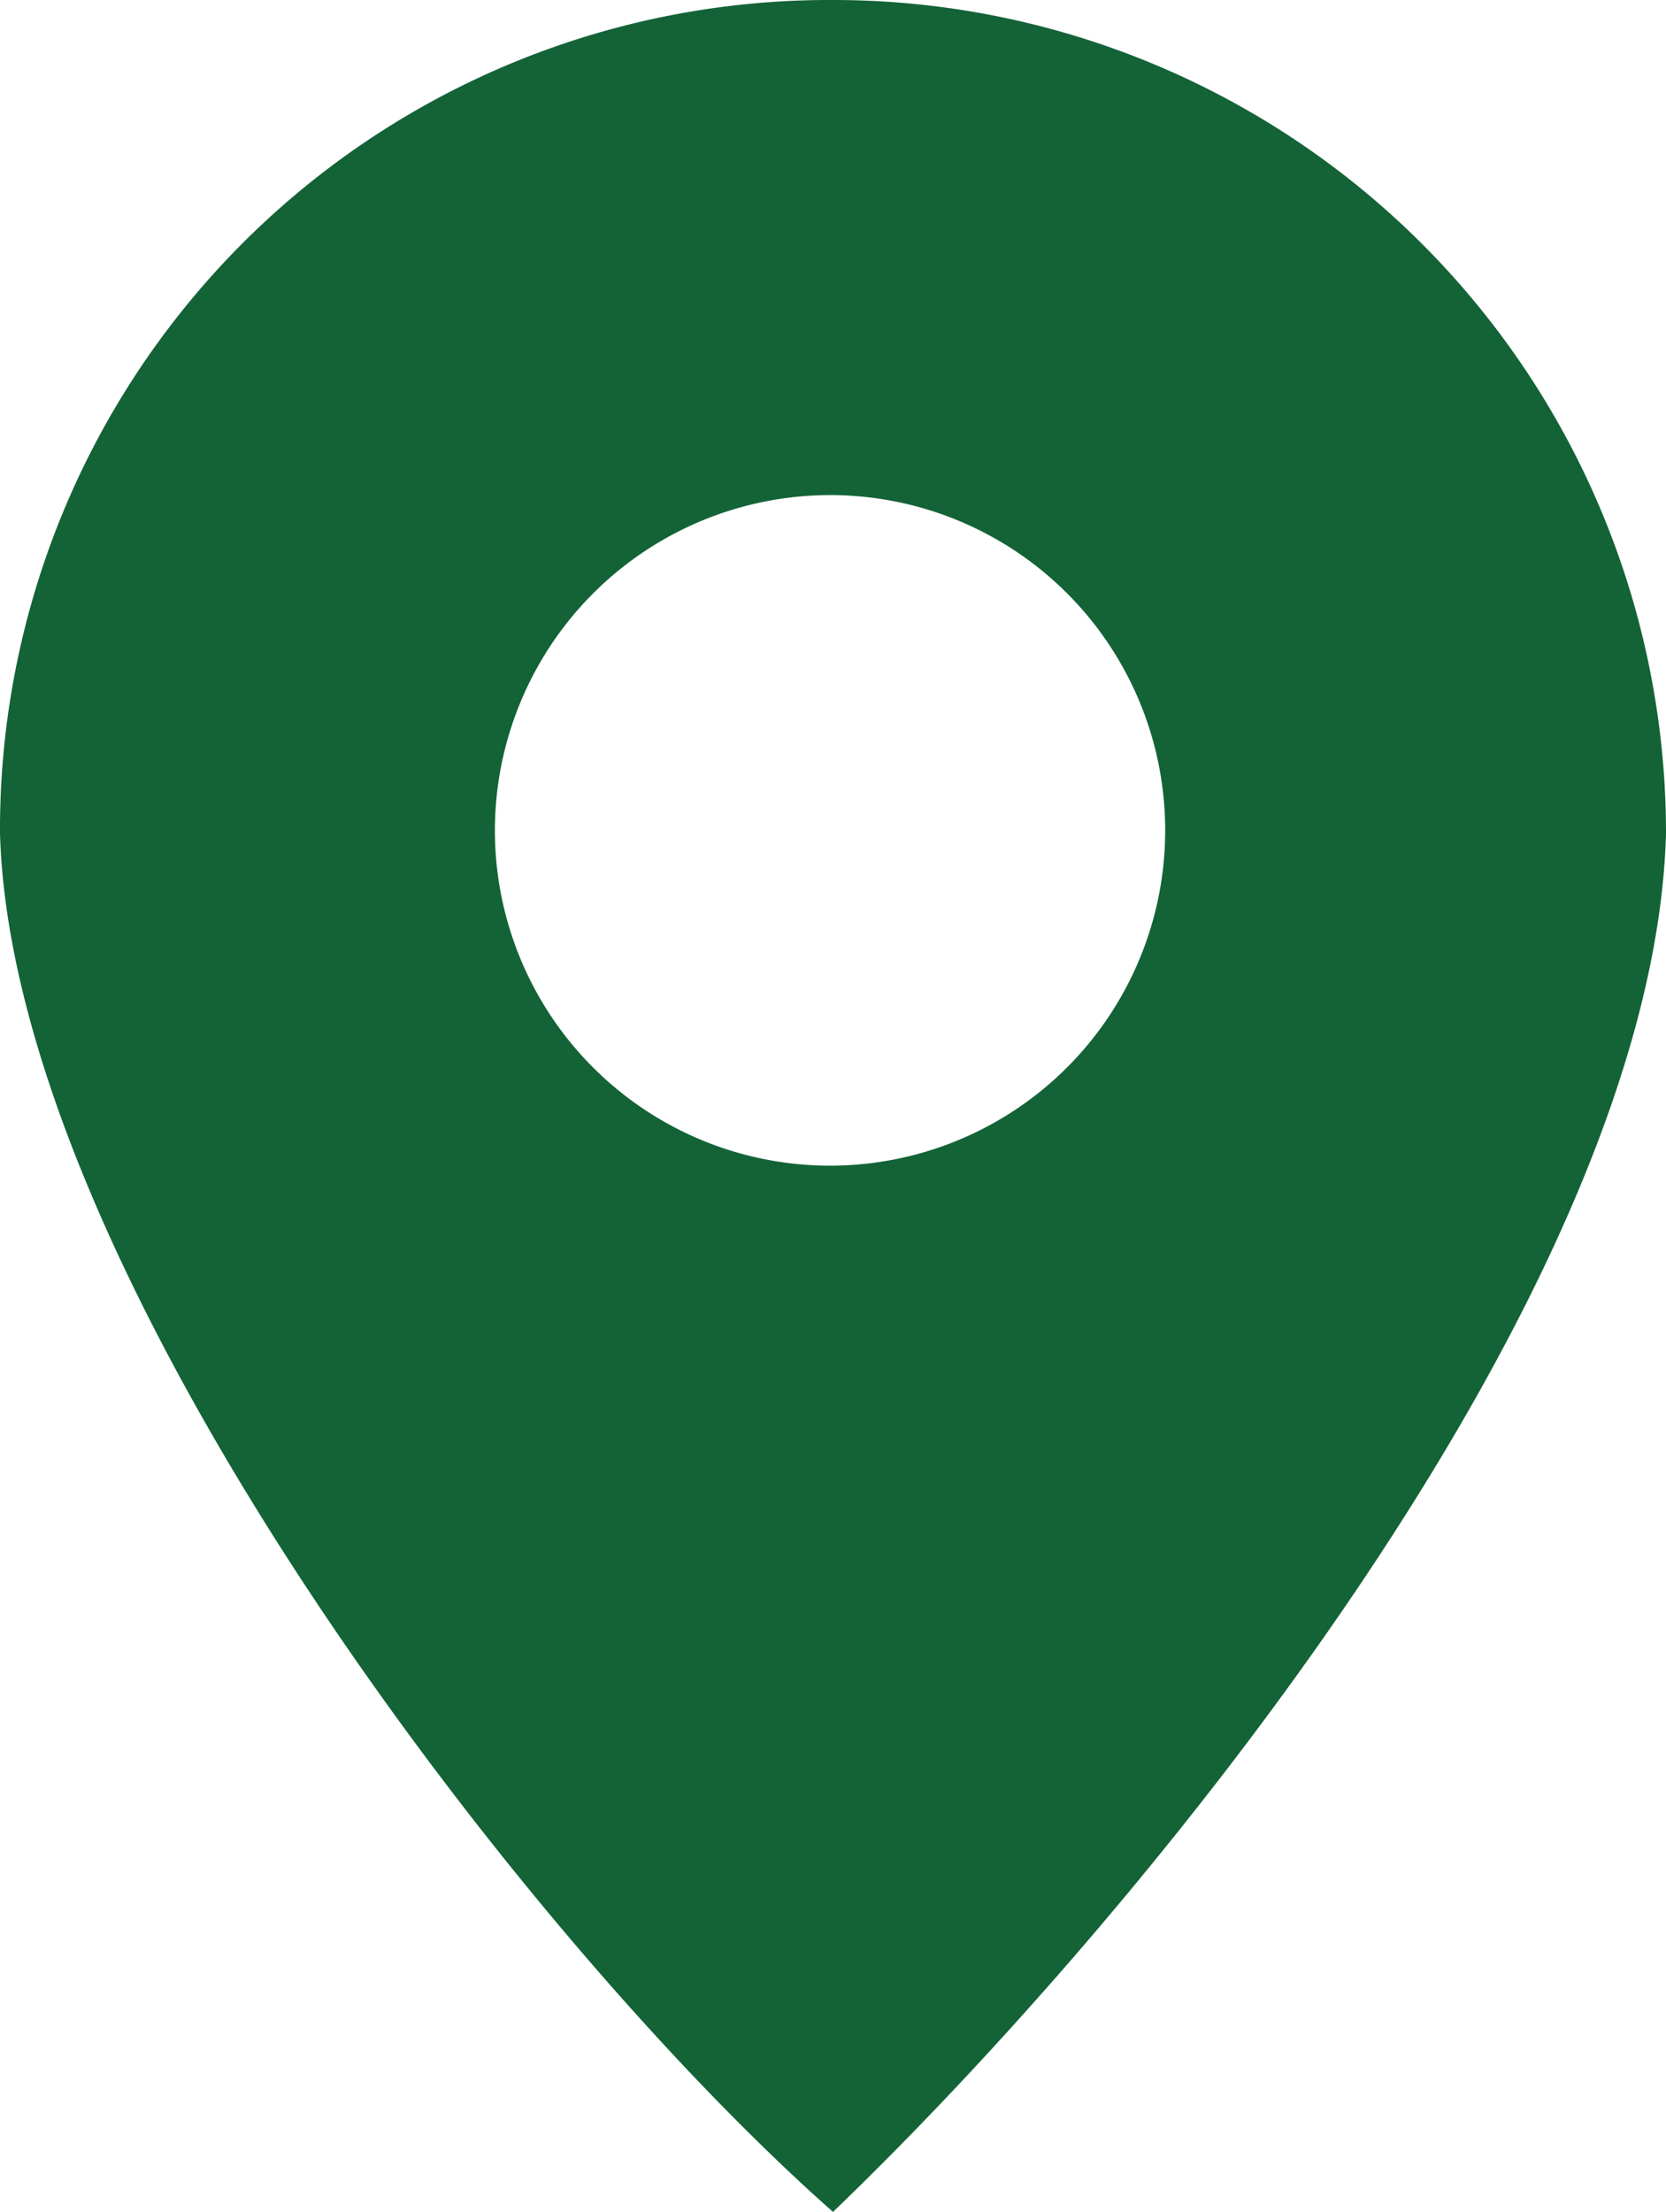
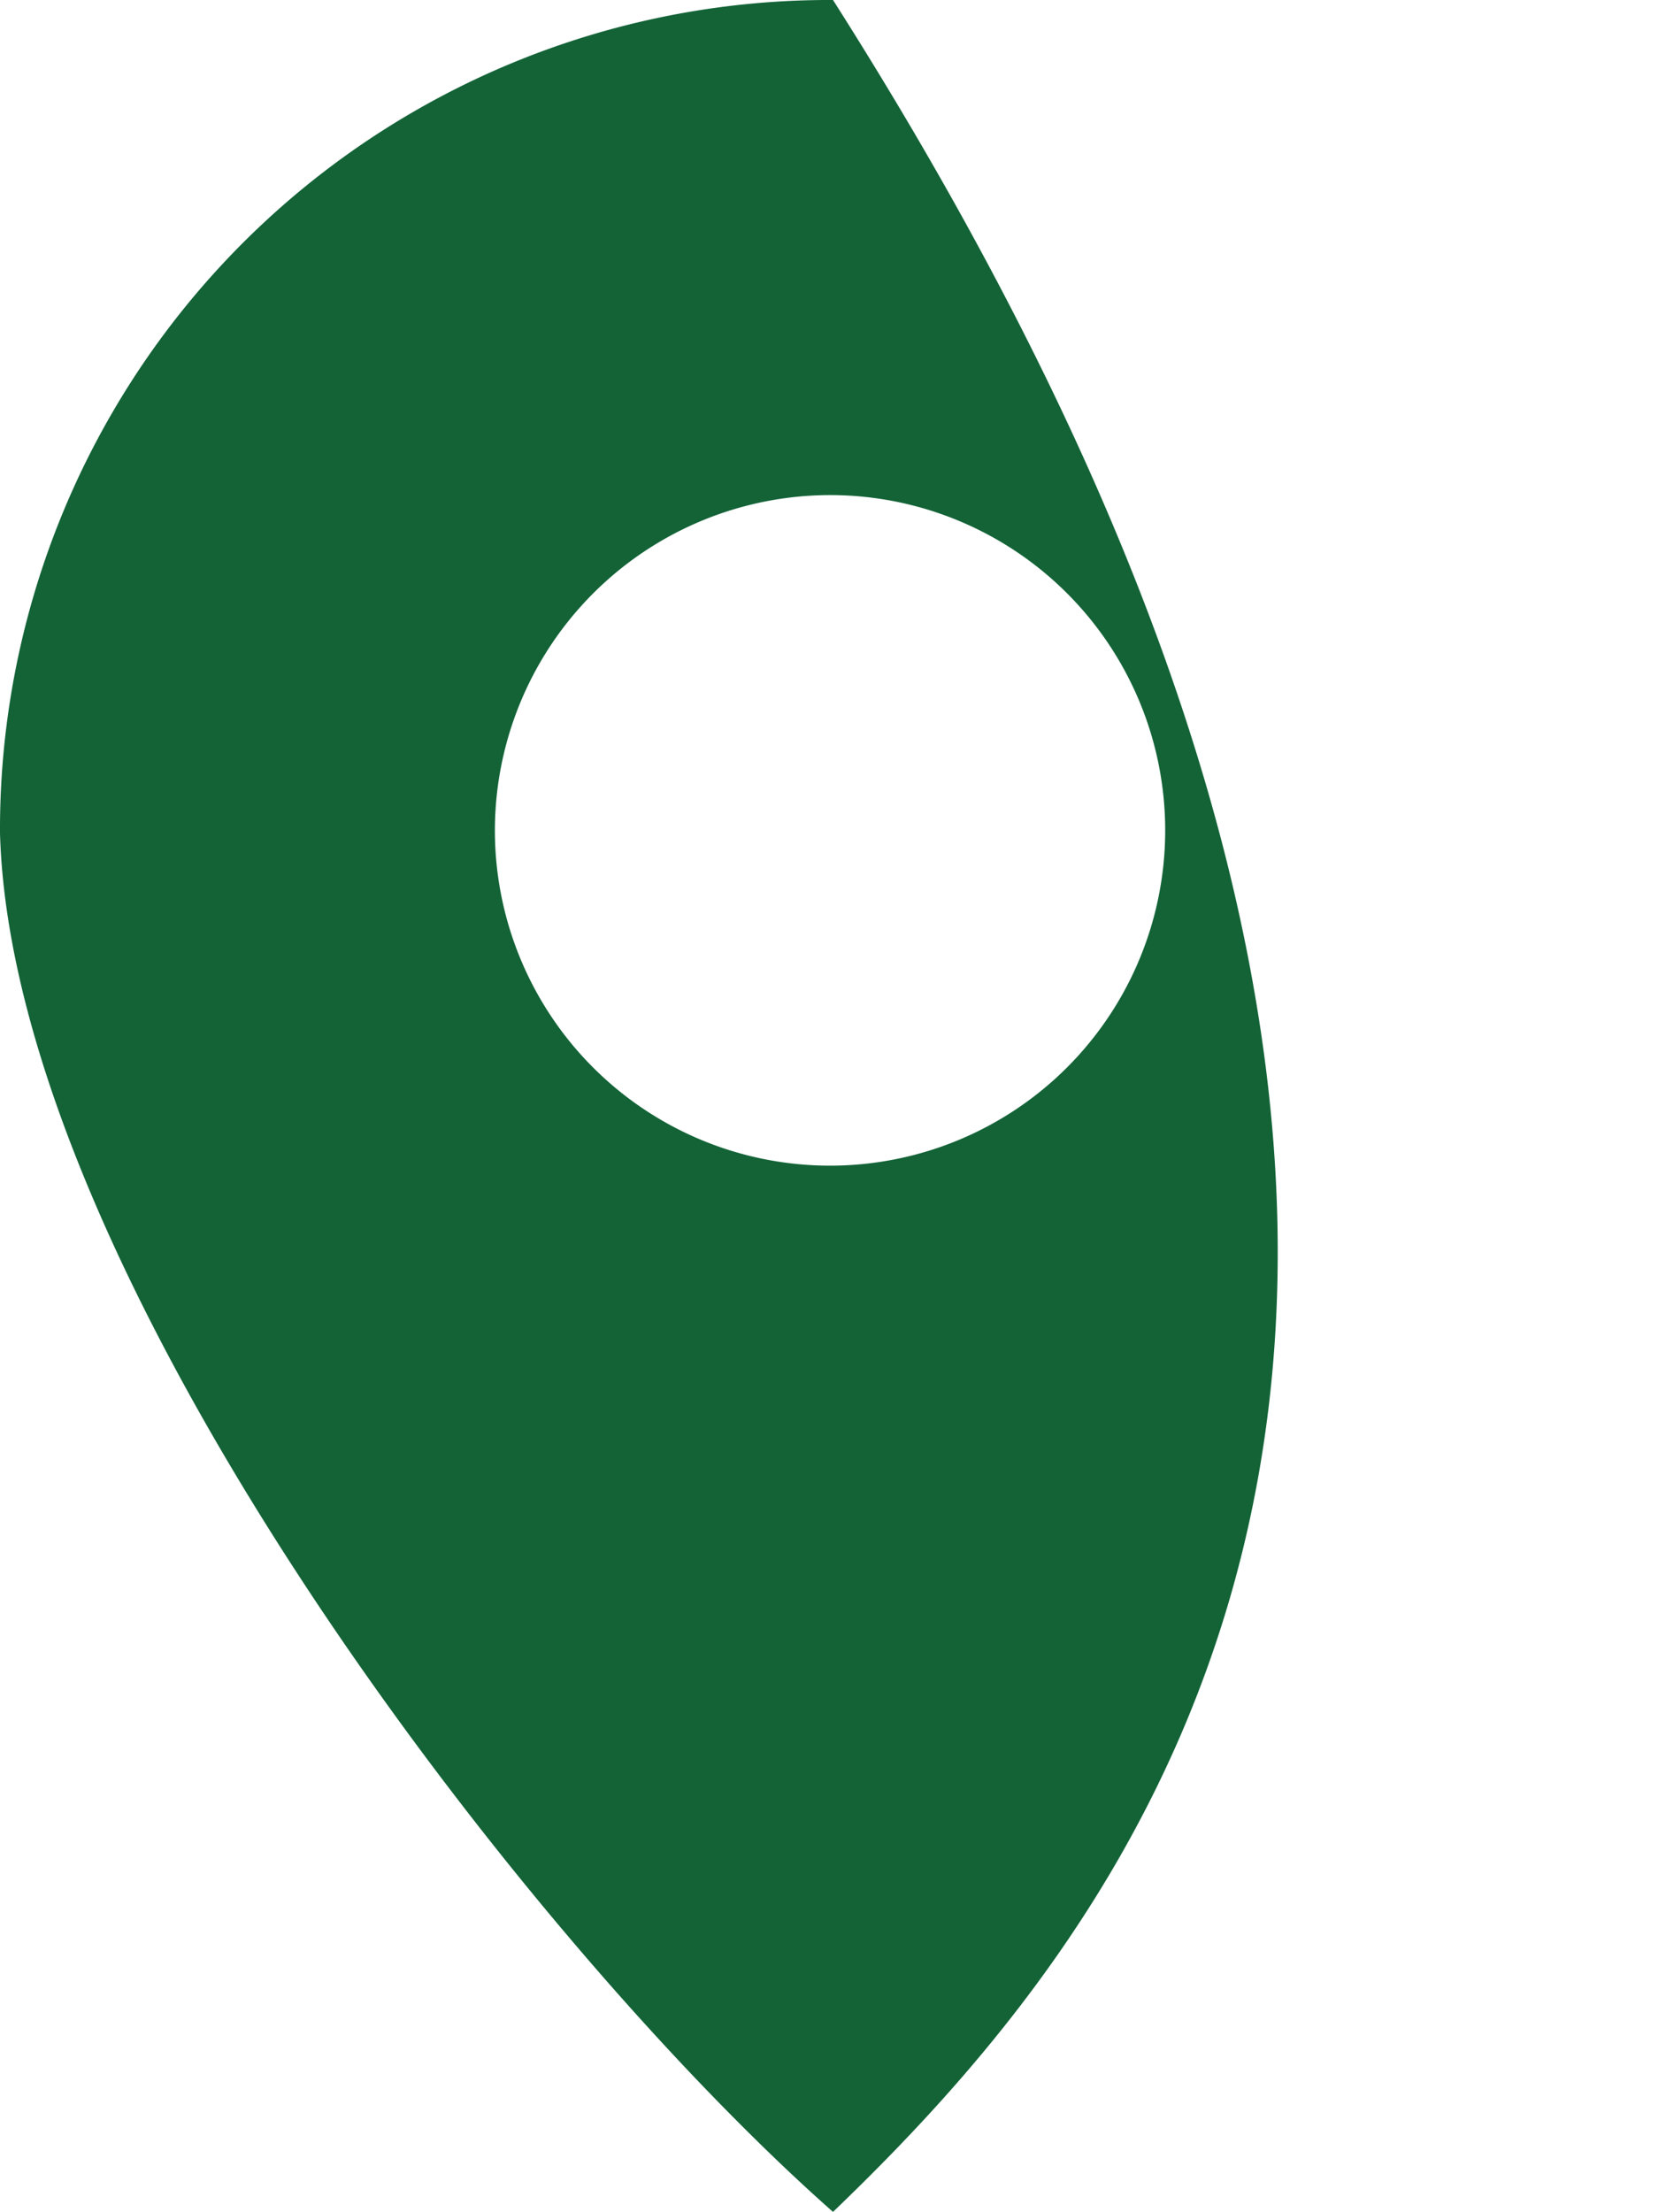
<svg xmlns="http://www.w3.org/2000/svg" width="9.042" height="12" viewBox="0 0 9.042 12">
  <defs>
    <style>.a{fill:#136337;fill-rule:evenodd;}</style>
  </defs>
-   <path class="a" d="M4.521,0A4.519,4.519,0,0,1,9.042,4.521C8.975,7,6.221,10.368,4.521,12,2.822,10.5.068,6.9,0,4.521A4.5,4.5,0,0,1,4.521,0Zm0,2.686A1.819,1.819,0,1,1,2.686,4.521,1.821,1.821,0,0,1,4.521,2.686Z" />
+   <path class="a" d="M4.521,0C8.975,7,6.221,10.368,4.521,12,2.822,10.5.068,6.9,0,4.521A4.5,4.5,0,0,1,4.521,0Zm0,2.686A1.819,1.819,0,1,1,2.686,4.521,1.821,1.821,0,0,1,4.521,2.686Z" />
</svg>